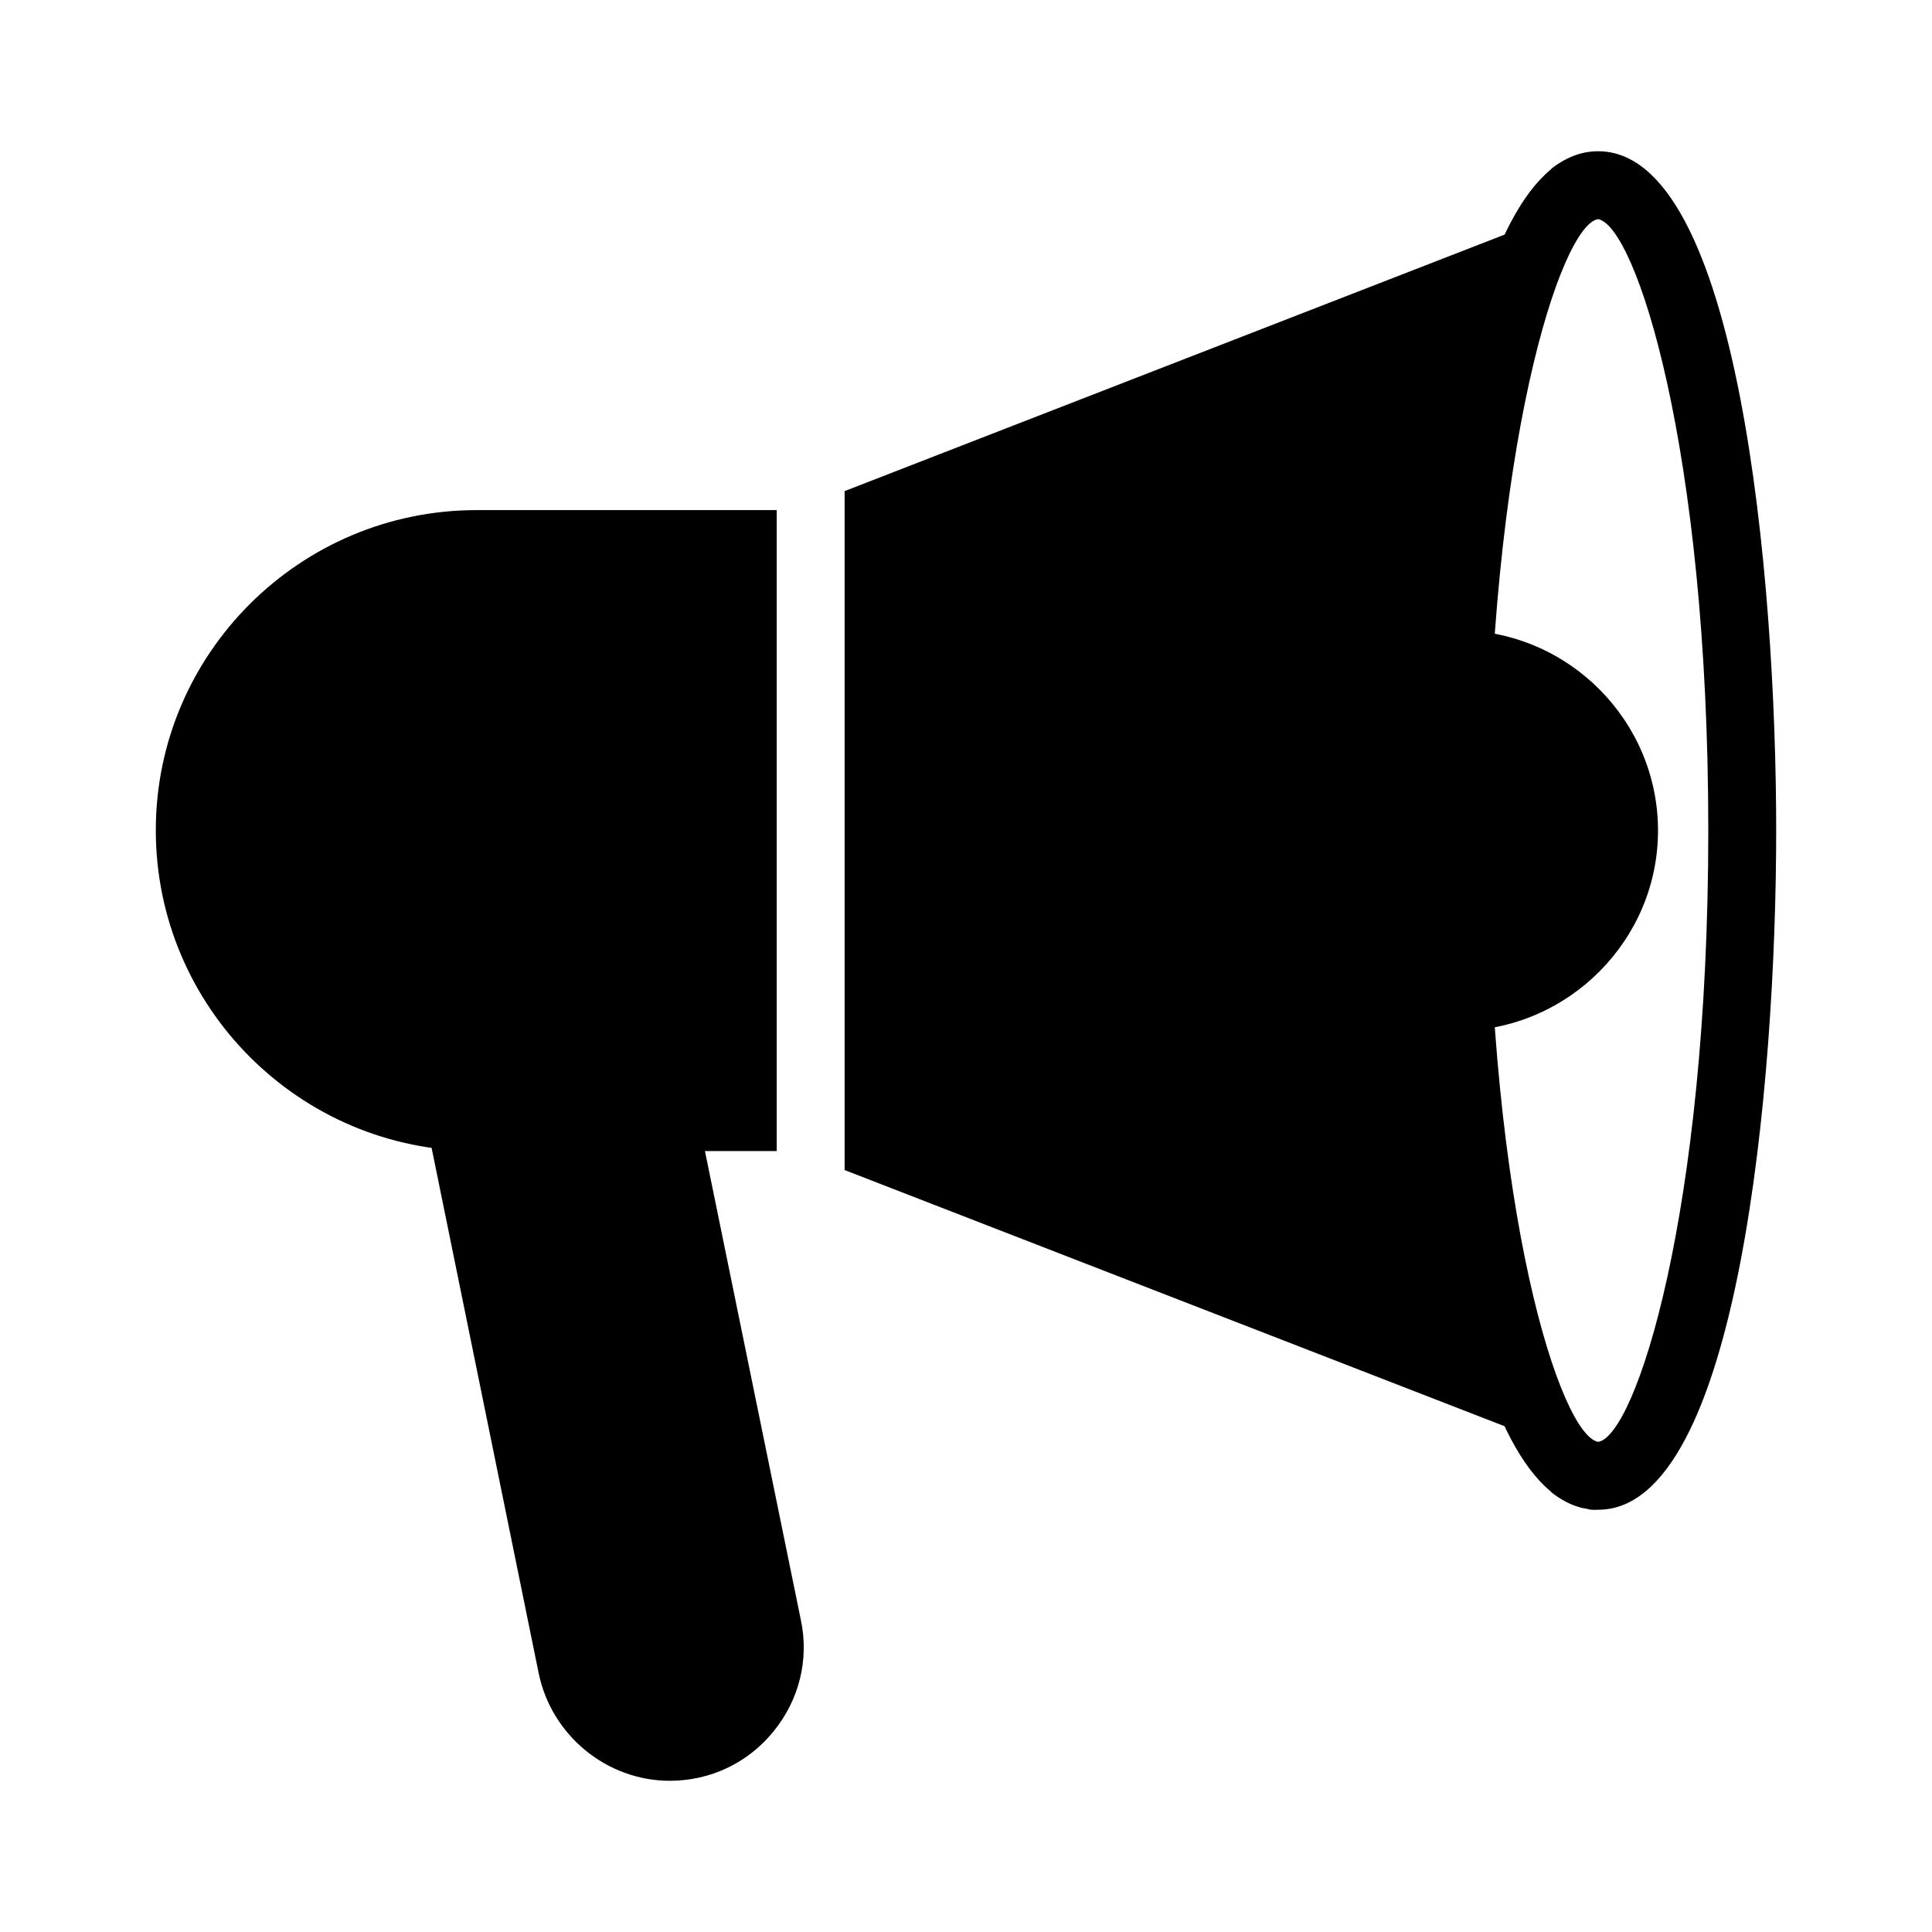
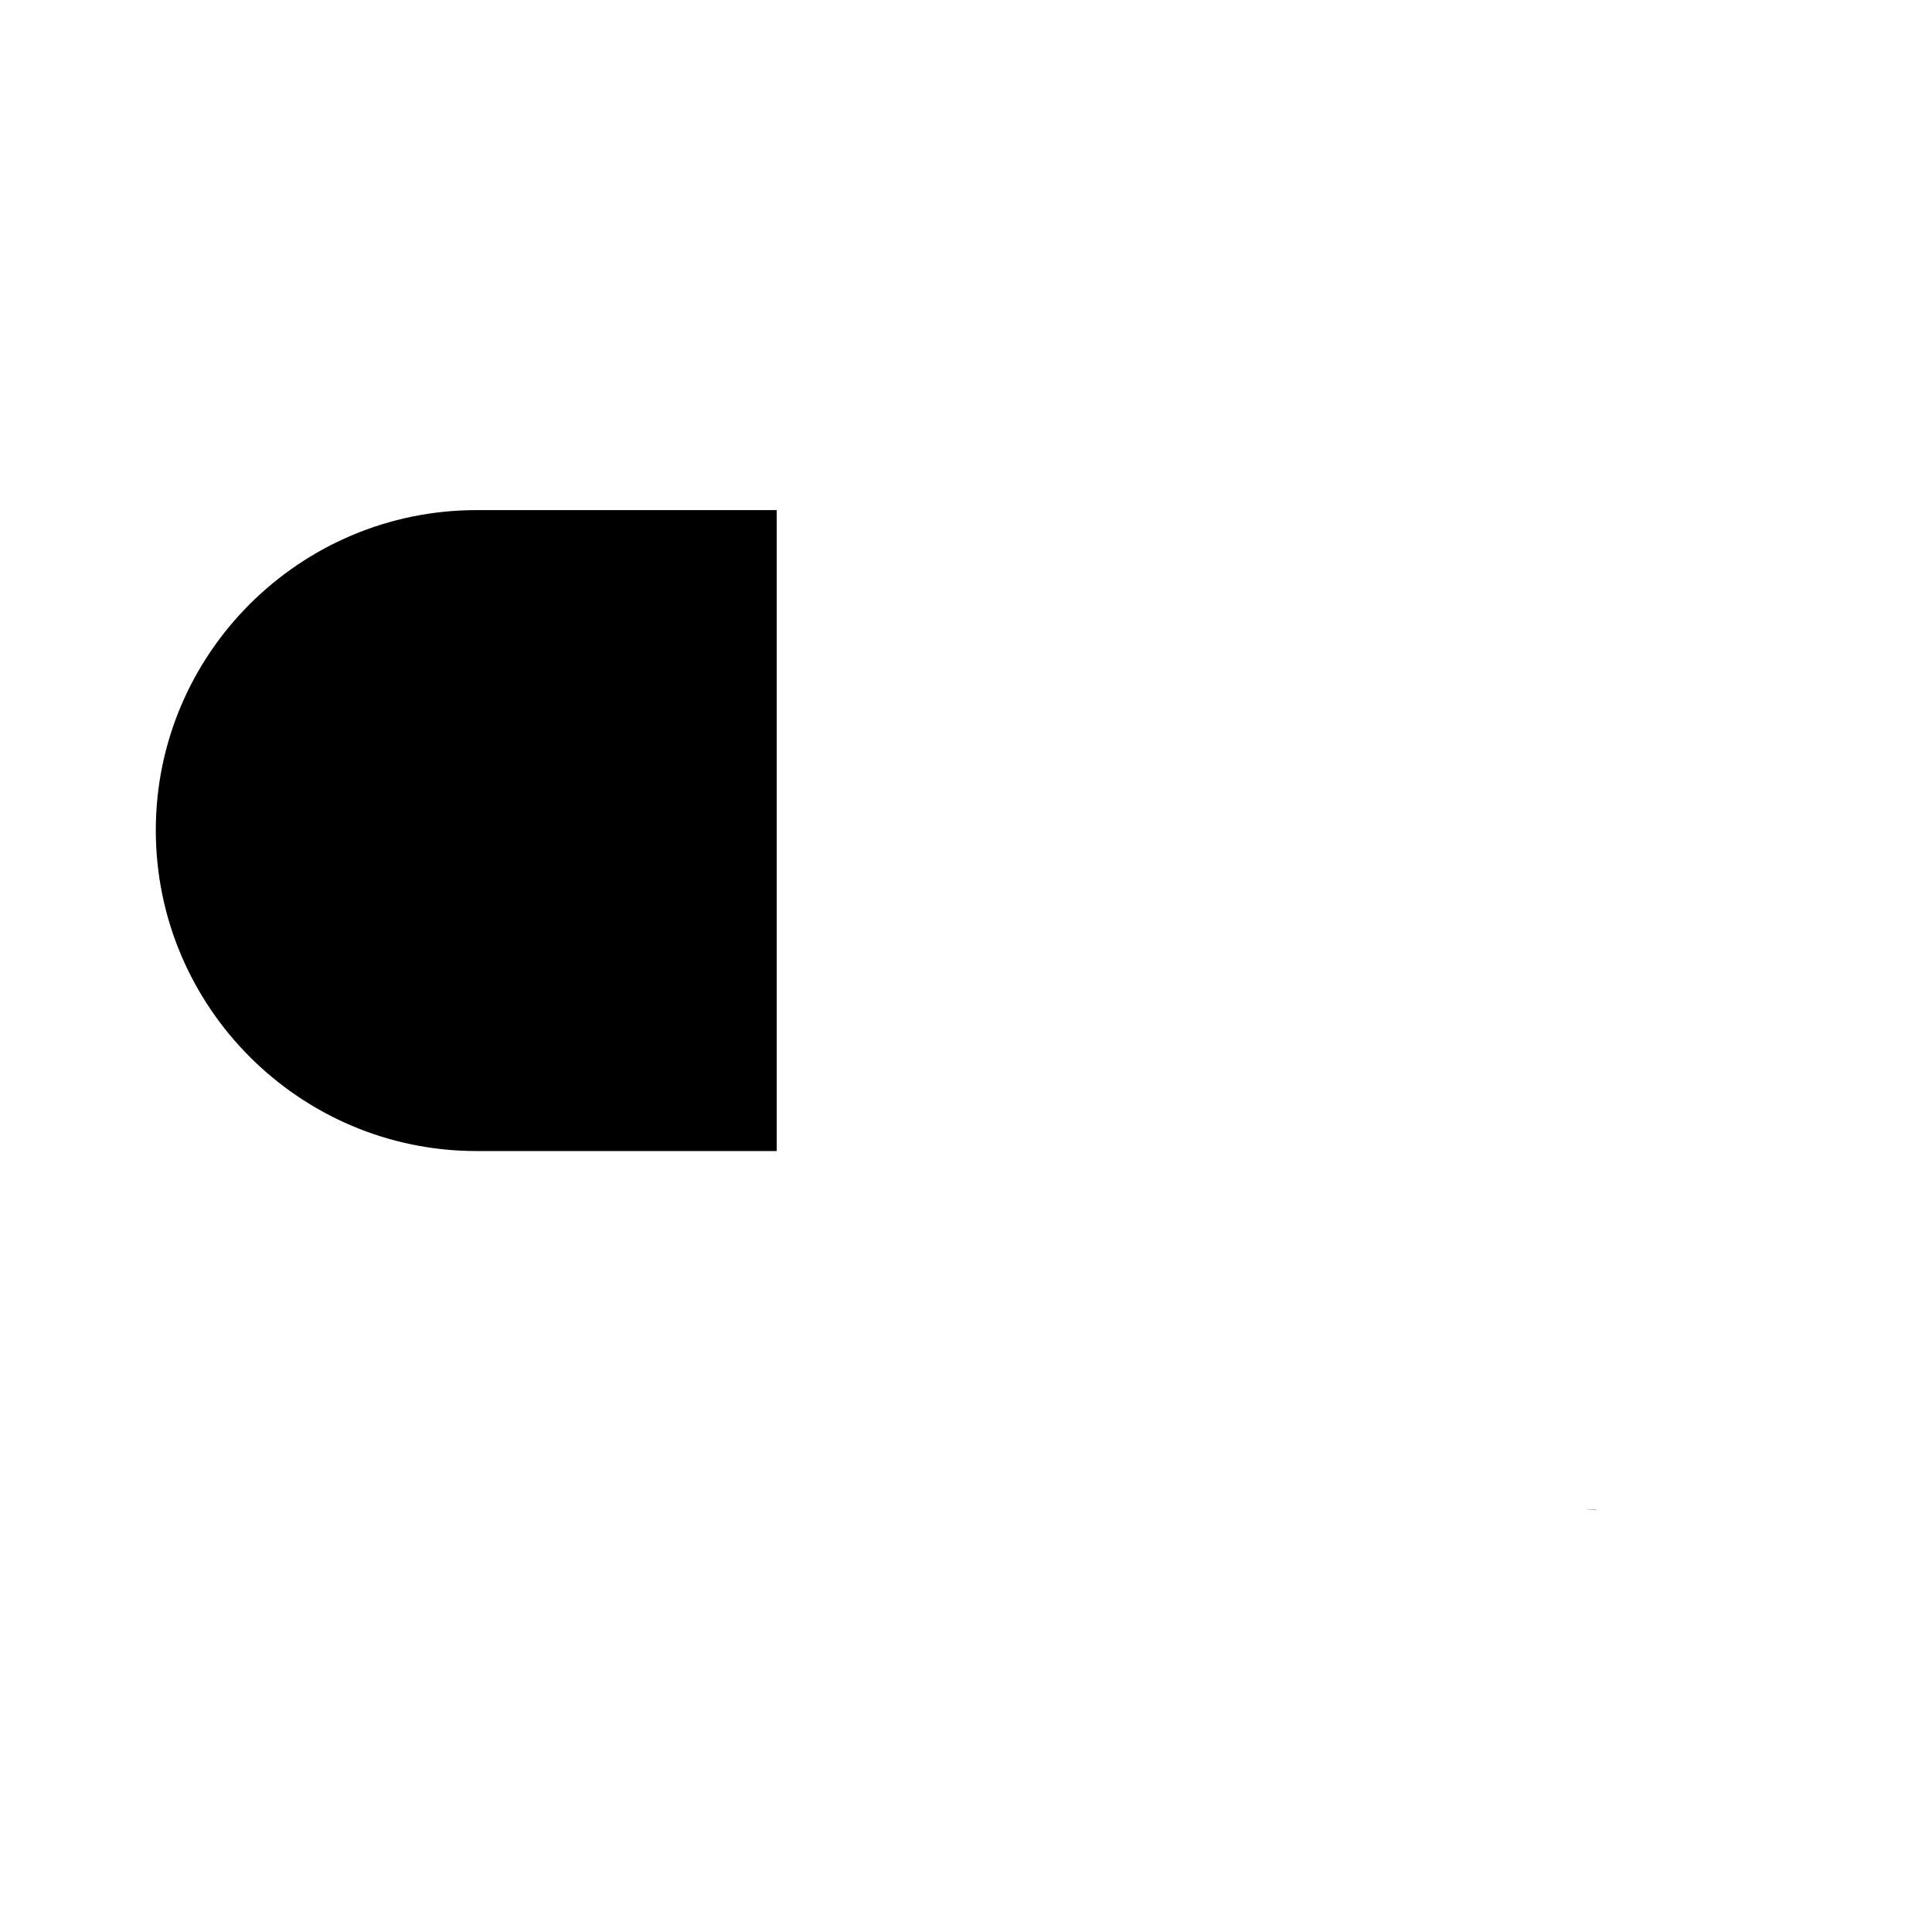
<svg xmlns="http://www.w3.org/2000/svg" fill="#000000" width="800px" height="800px" version="1.1" viewBox="144 144 512 512">
  <g>
    <path d="m270.31 279.18h79.531v169.86h-79.531c-46.871 0-85.02-38.145-85.02-85.02 0.004-46.781 38.148-84.836 85.02-84.836z" />
-     <path d="m529.32 364.11c0 48.582 3.688 118.84 22.312 161.31l-183.8-71.344v-179.93l183.8-71.434c-18.621 42.465-22.312 112.73-22.312 161.4z" />
    <path d="m567.11 544.04c-0.18 0.09-0.449 0.09-0.629 0.09-0.719 0-1.441-0.09-2.16-0.359 0.902 0.27 1.801 0.359 2.789 0.27z" />
-     <path d="m349.03 602.79c-6.746 8.367-16.734 13.137-27.531 13.137-16.645 0-31.309-11.965-34.727-28.43l-29.688-145.66c-0.539-2.699 0.18-5.398 1.891-7.559 1.711-2.07 4.227-3.238 6.926-3.238h53.891c4.316 0 8.008 2.969 8.816 7.195l27.621 135.04c2.246 10.527-0.453 21.234-7.199 29.512z" />
-     <path d="m564.32 543.77c0.719 0.27 1.438 0.359 2.16 0.359 0.18 0 0.449 0 0.629-0.09-0.992 0.09-1.891 0-2.789-0.27z" />
-     <path d="m567.52 544.1c-37.262 0-47.195-113.15-47.195-180.01s9.938-180.01 47.195-180.01c37.25 0 47.188 113.15 47.188 180.01 0.004 66.859-9.934 180.01-47.188 180.01zm-0.035-342.03c-9.859 1.66-29.168 60.348-29.168 162.02 0 101.67 19.312 160.36 29.238 162.02 9.848-1.66 29.16-60.348 29.16-162.02 0-101.67-19.309-160.36-29.23-162.02z" />
-     <path d="m562.52 543.14-7.195-3.777-0.629-0.27c2.969 2.43 6.117 4.047 9.445 4.68-0.543-0.184-1.082-0.363-1.621-0.633zm0-358.16-0.09 0.047c0.395-0.109 0.77-0.32 1.168-0.406-0.359 0-0.719 0.18-1.078 0.359zm-6.656 3.512 6.297-3.328s0.09 0 0.18-0.09l0.09-0.047c-2.617 0.73-5.121 1.949-7.469 3.824z" />
-     <path d="m583.39 364.11c0 28.969-23.66 52.809-52.809 53.078-2.43 0-4.68-0.988-6.387-2.609-1.711-1.711-2.609-4.047-2.609-6.387v-88.168c0-2.43 0.898-4.769 2.609-6.387 1.711-1.711 3.957-2.789 6.387-2.609 29.148 0.18 52.809 24.023 52.809 53.082z" />
+     <path d="m564.32 543.77z" />
  </g>
</svg>